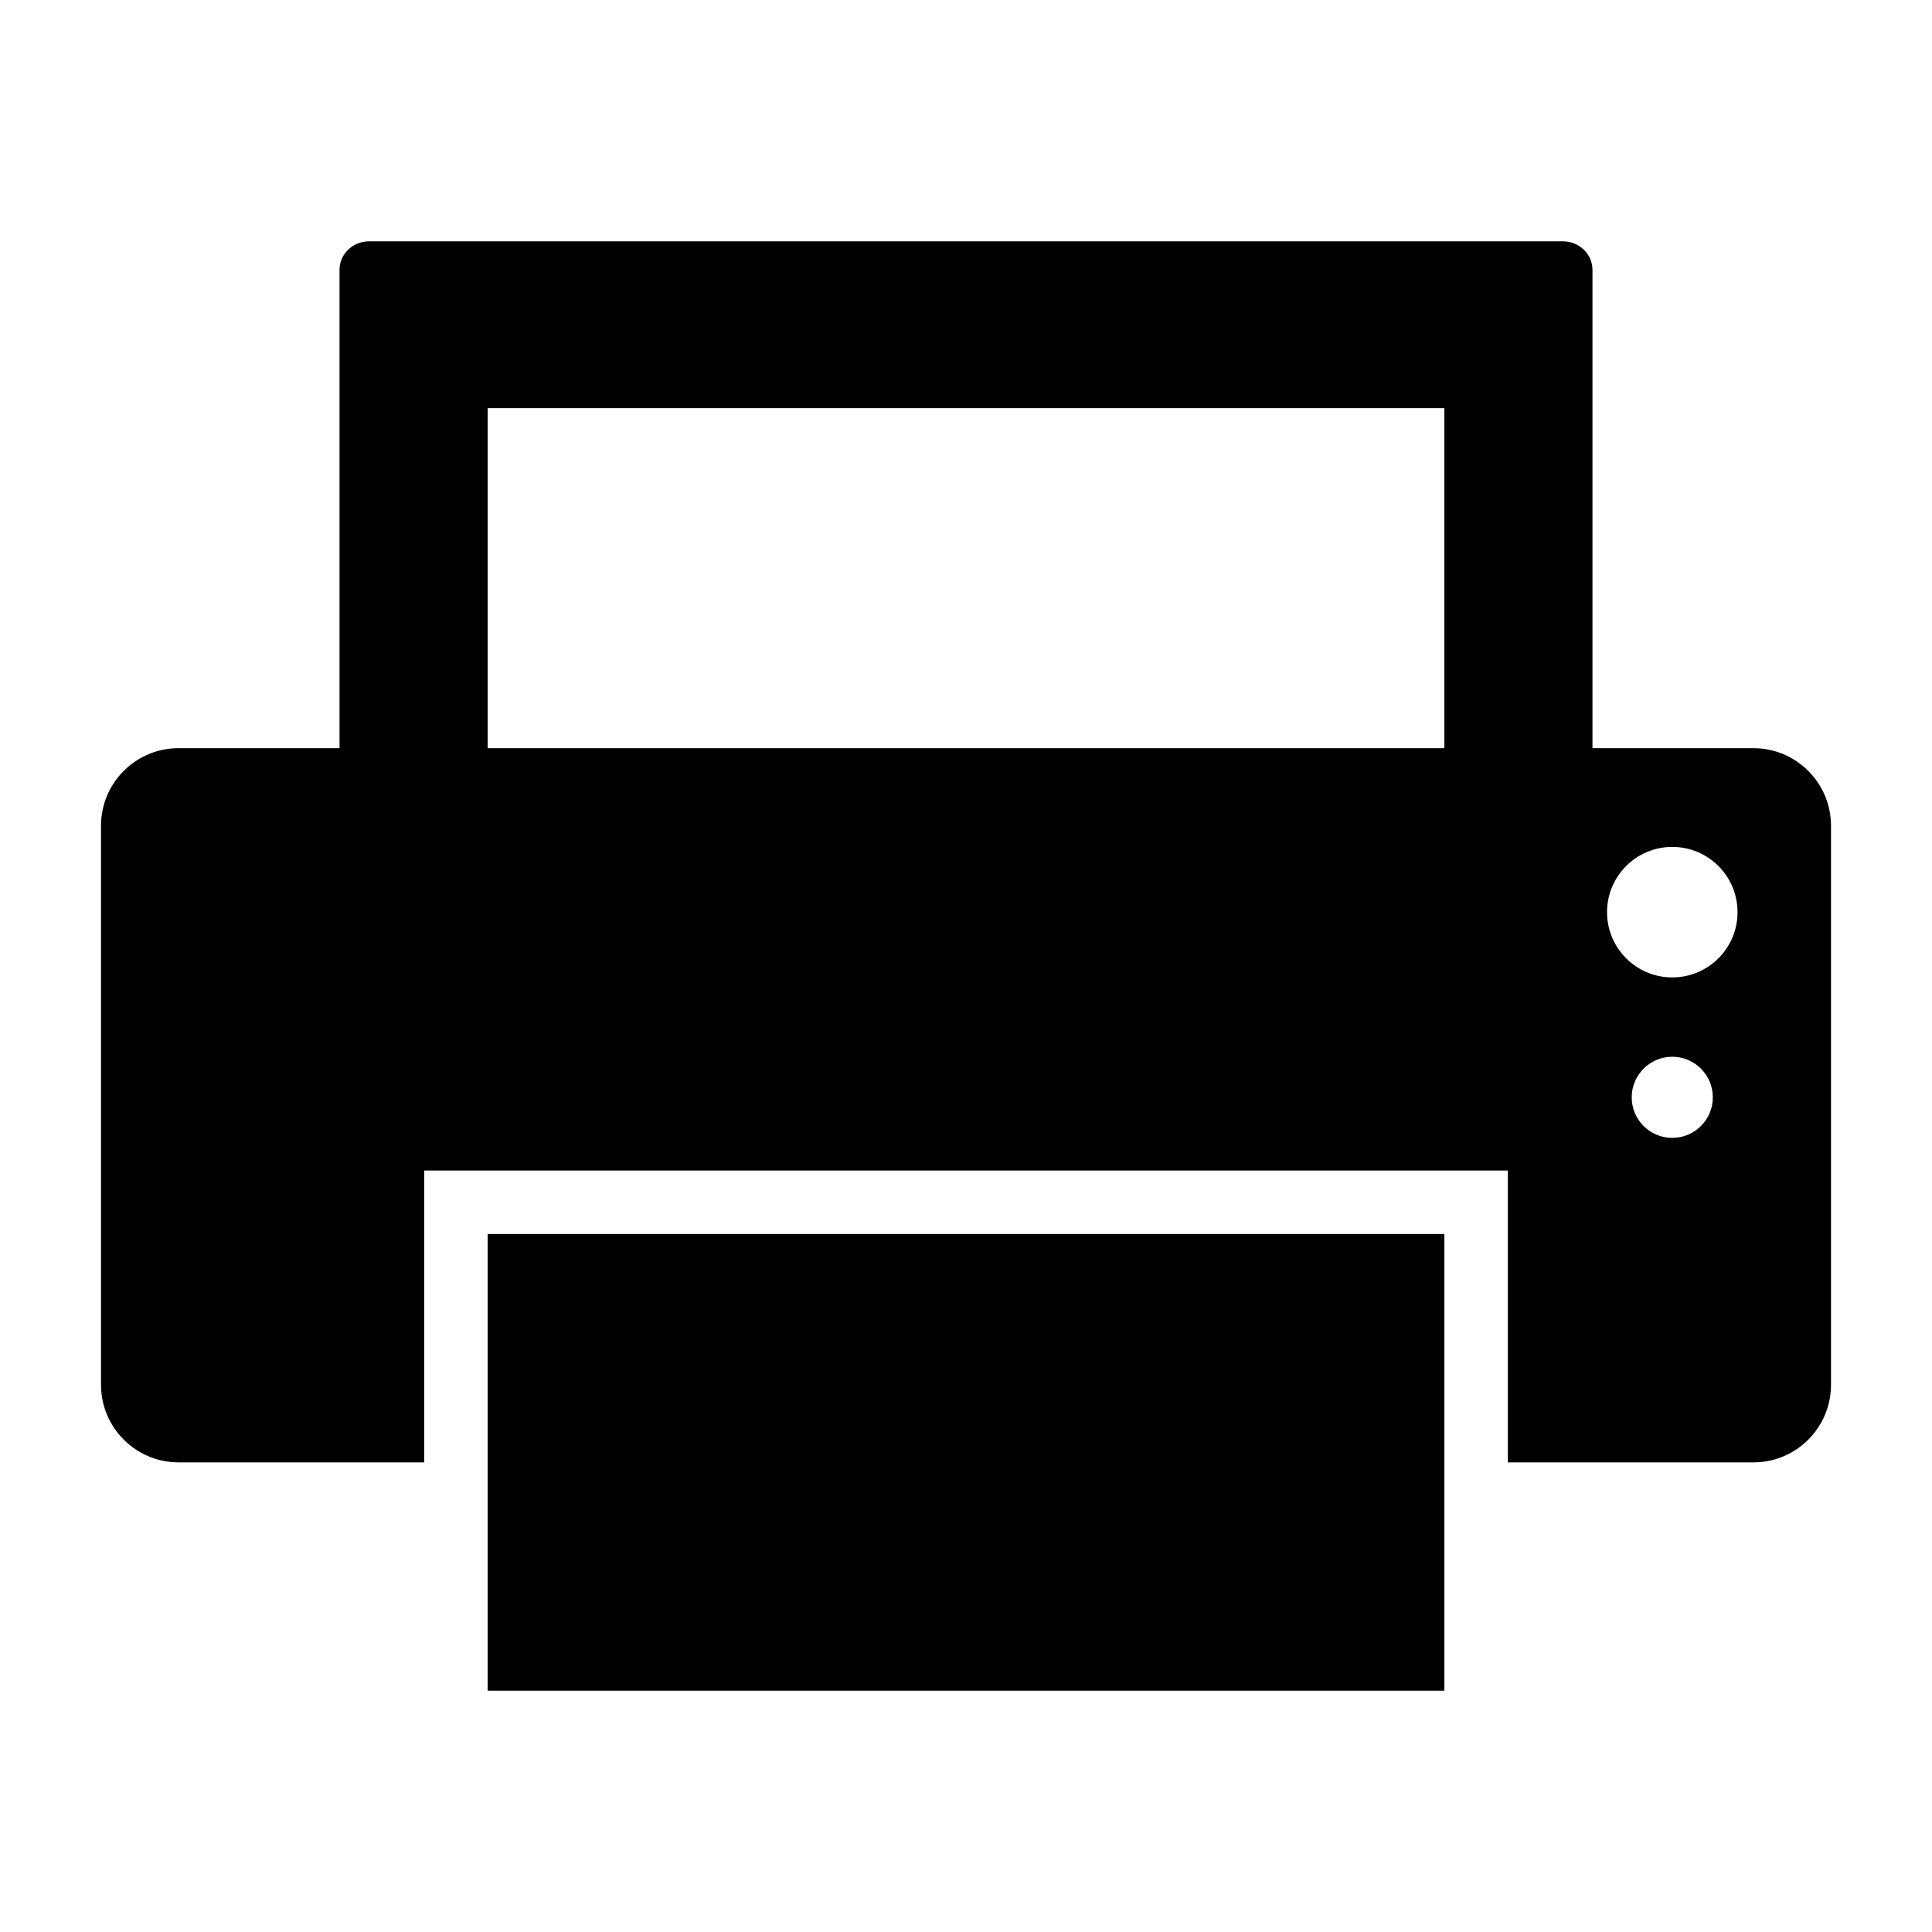
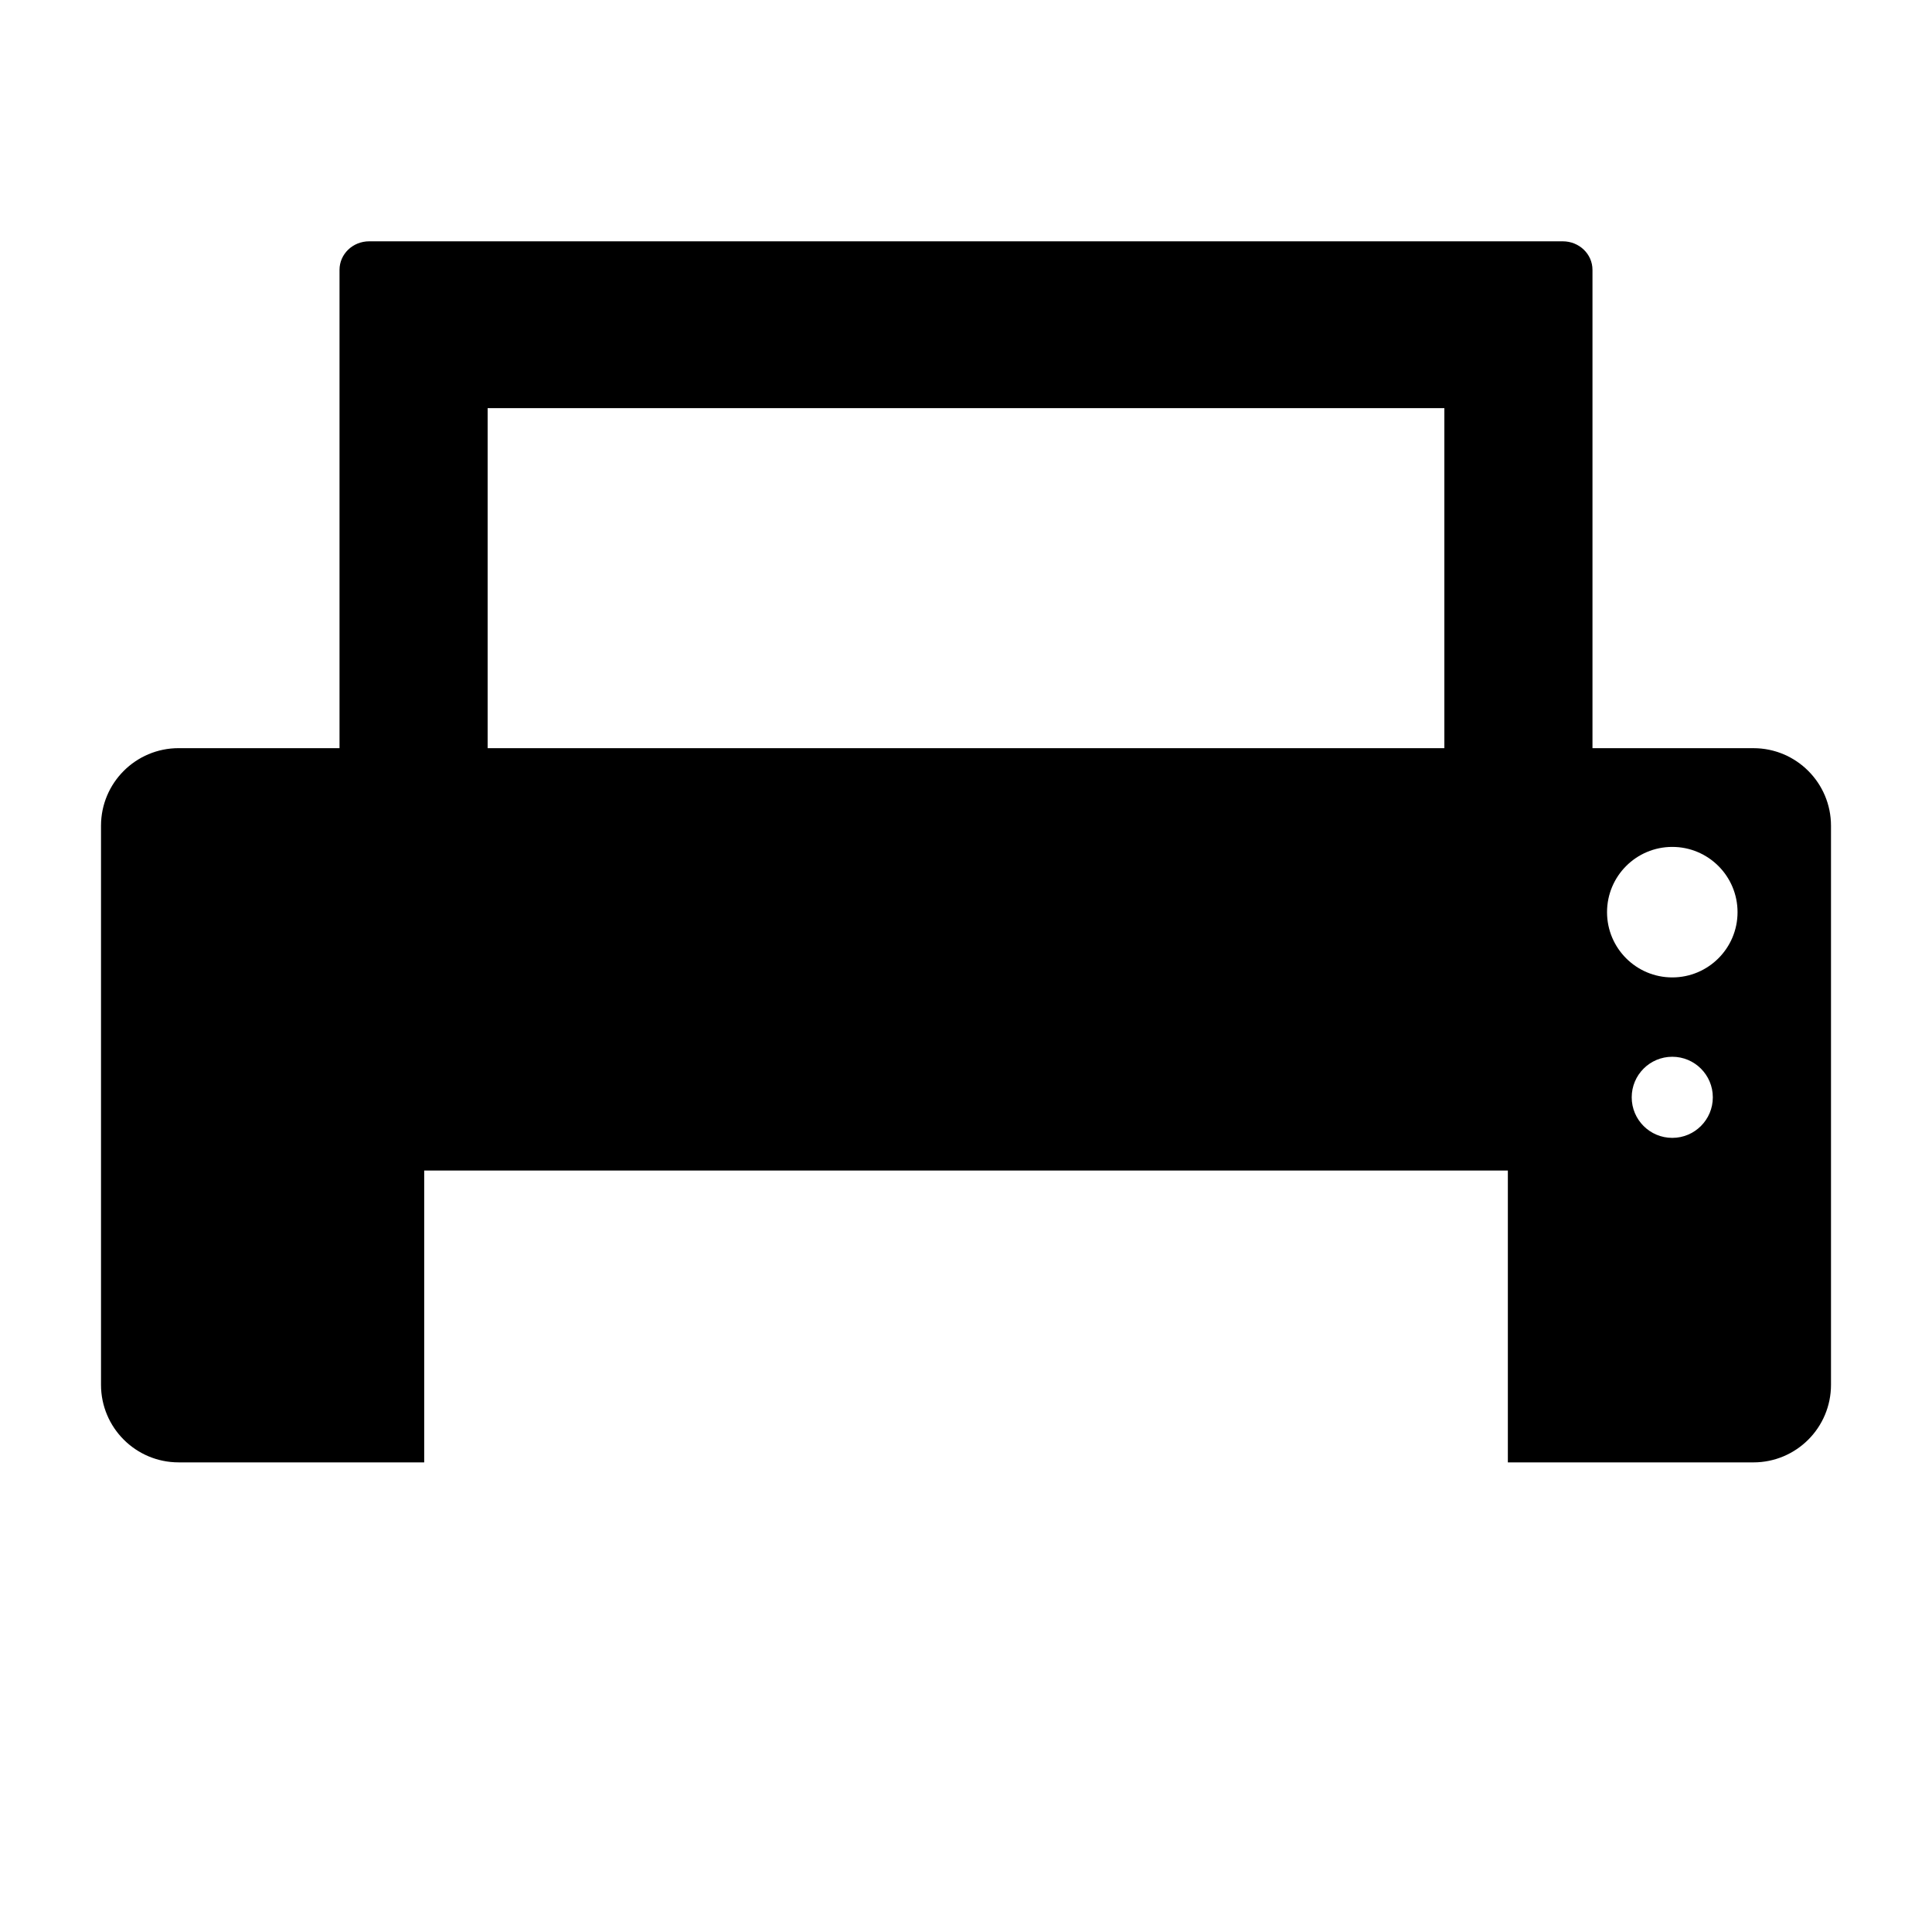
<svg xmlns="http://www.w3.org/2000/svg" fill="#000000" width="800px" height="800px" version="1.1" viewBox="144 144 512 512">
  <g>
-     <path d="m273.23 471.03h253.54v121.02h-253.54z" />
    <path d="m608.67 342.27h-42.648v-126.76c0-4.18-3.516-7.559-7.863-7.559h-316.32c-4.348 0-7.863 3.375-7.863 7.559v126.76h-42.641c-11.355 0-20.566 9.203-20.566 20.566v148.14c0 11.359 9.211 20.566 20.566 20.566h65.082v-77.336h287.18v77.34h65.07c11.359 0 20.566-9.203 20.566-20.566v-148.14c0-11.359-9.203-20.566-20.562-20.566zm-335.44-90.102h253.54v90.102h-253.54zm313.94 193.38c-5.945 0-10.75-4.812-10.75-10.746s4.805-10.75 10.75-10.75c5.934 0 10.746 4.816 10.746 10.75s-4.809 10.746-10.746 10.746zm0-42.523c-9.551 0-17.289-7.742-17.289-17.289 0-9.551 7.738-17.297 17.289-17.297s17.297 7.742 17.297 17.297c0 9.547-7.742 17.289-17.297 17.289z" />
  </g>
</svg>